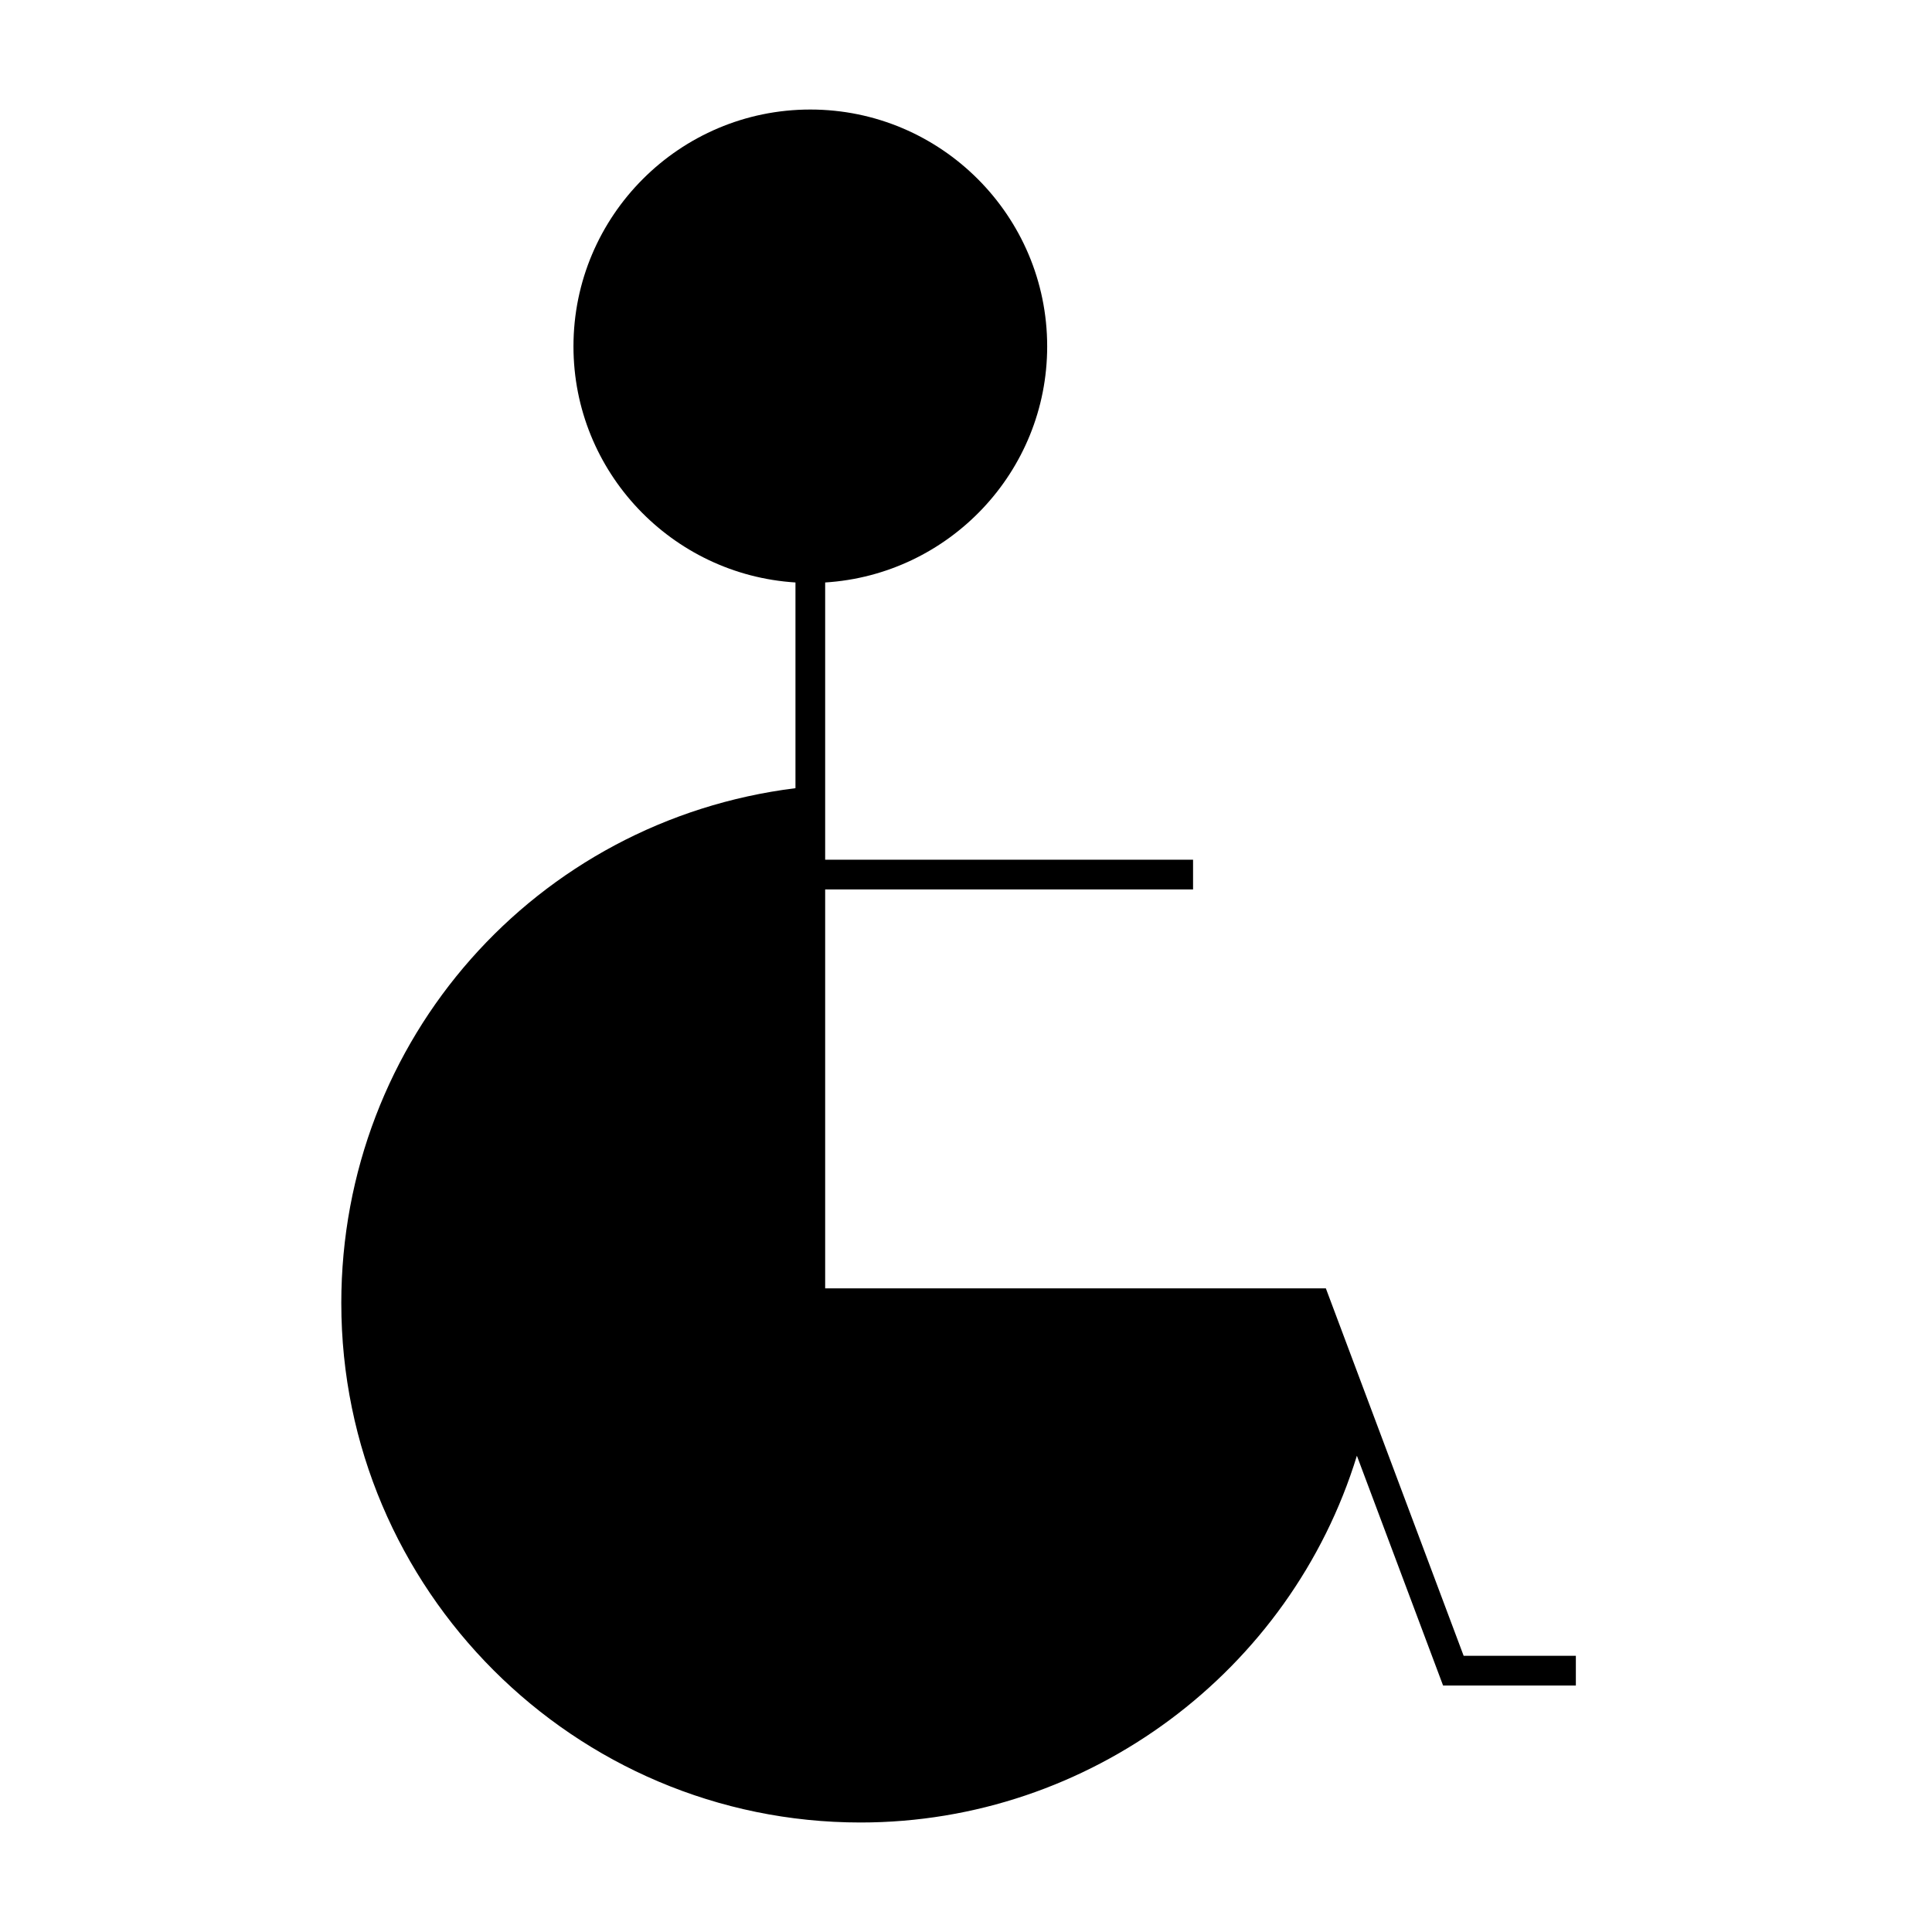
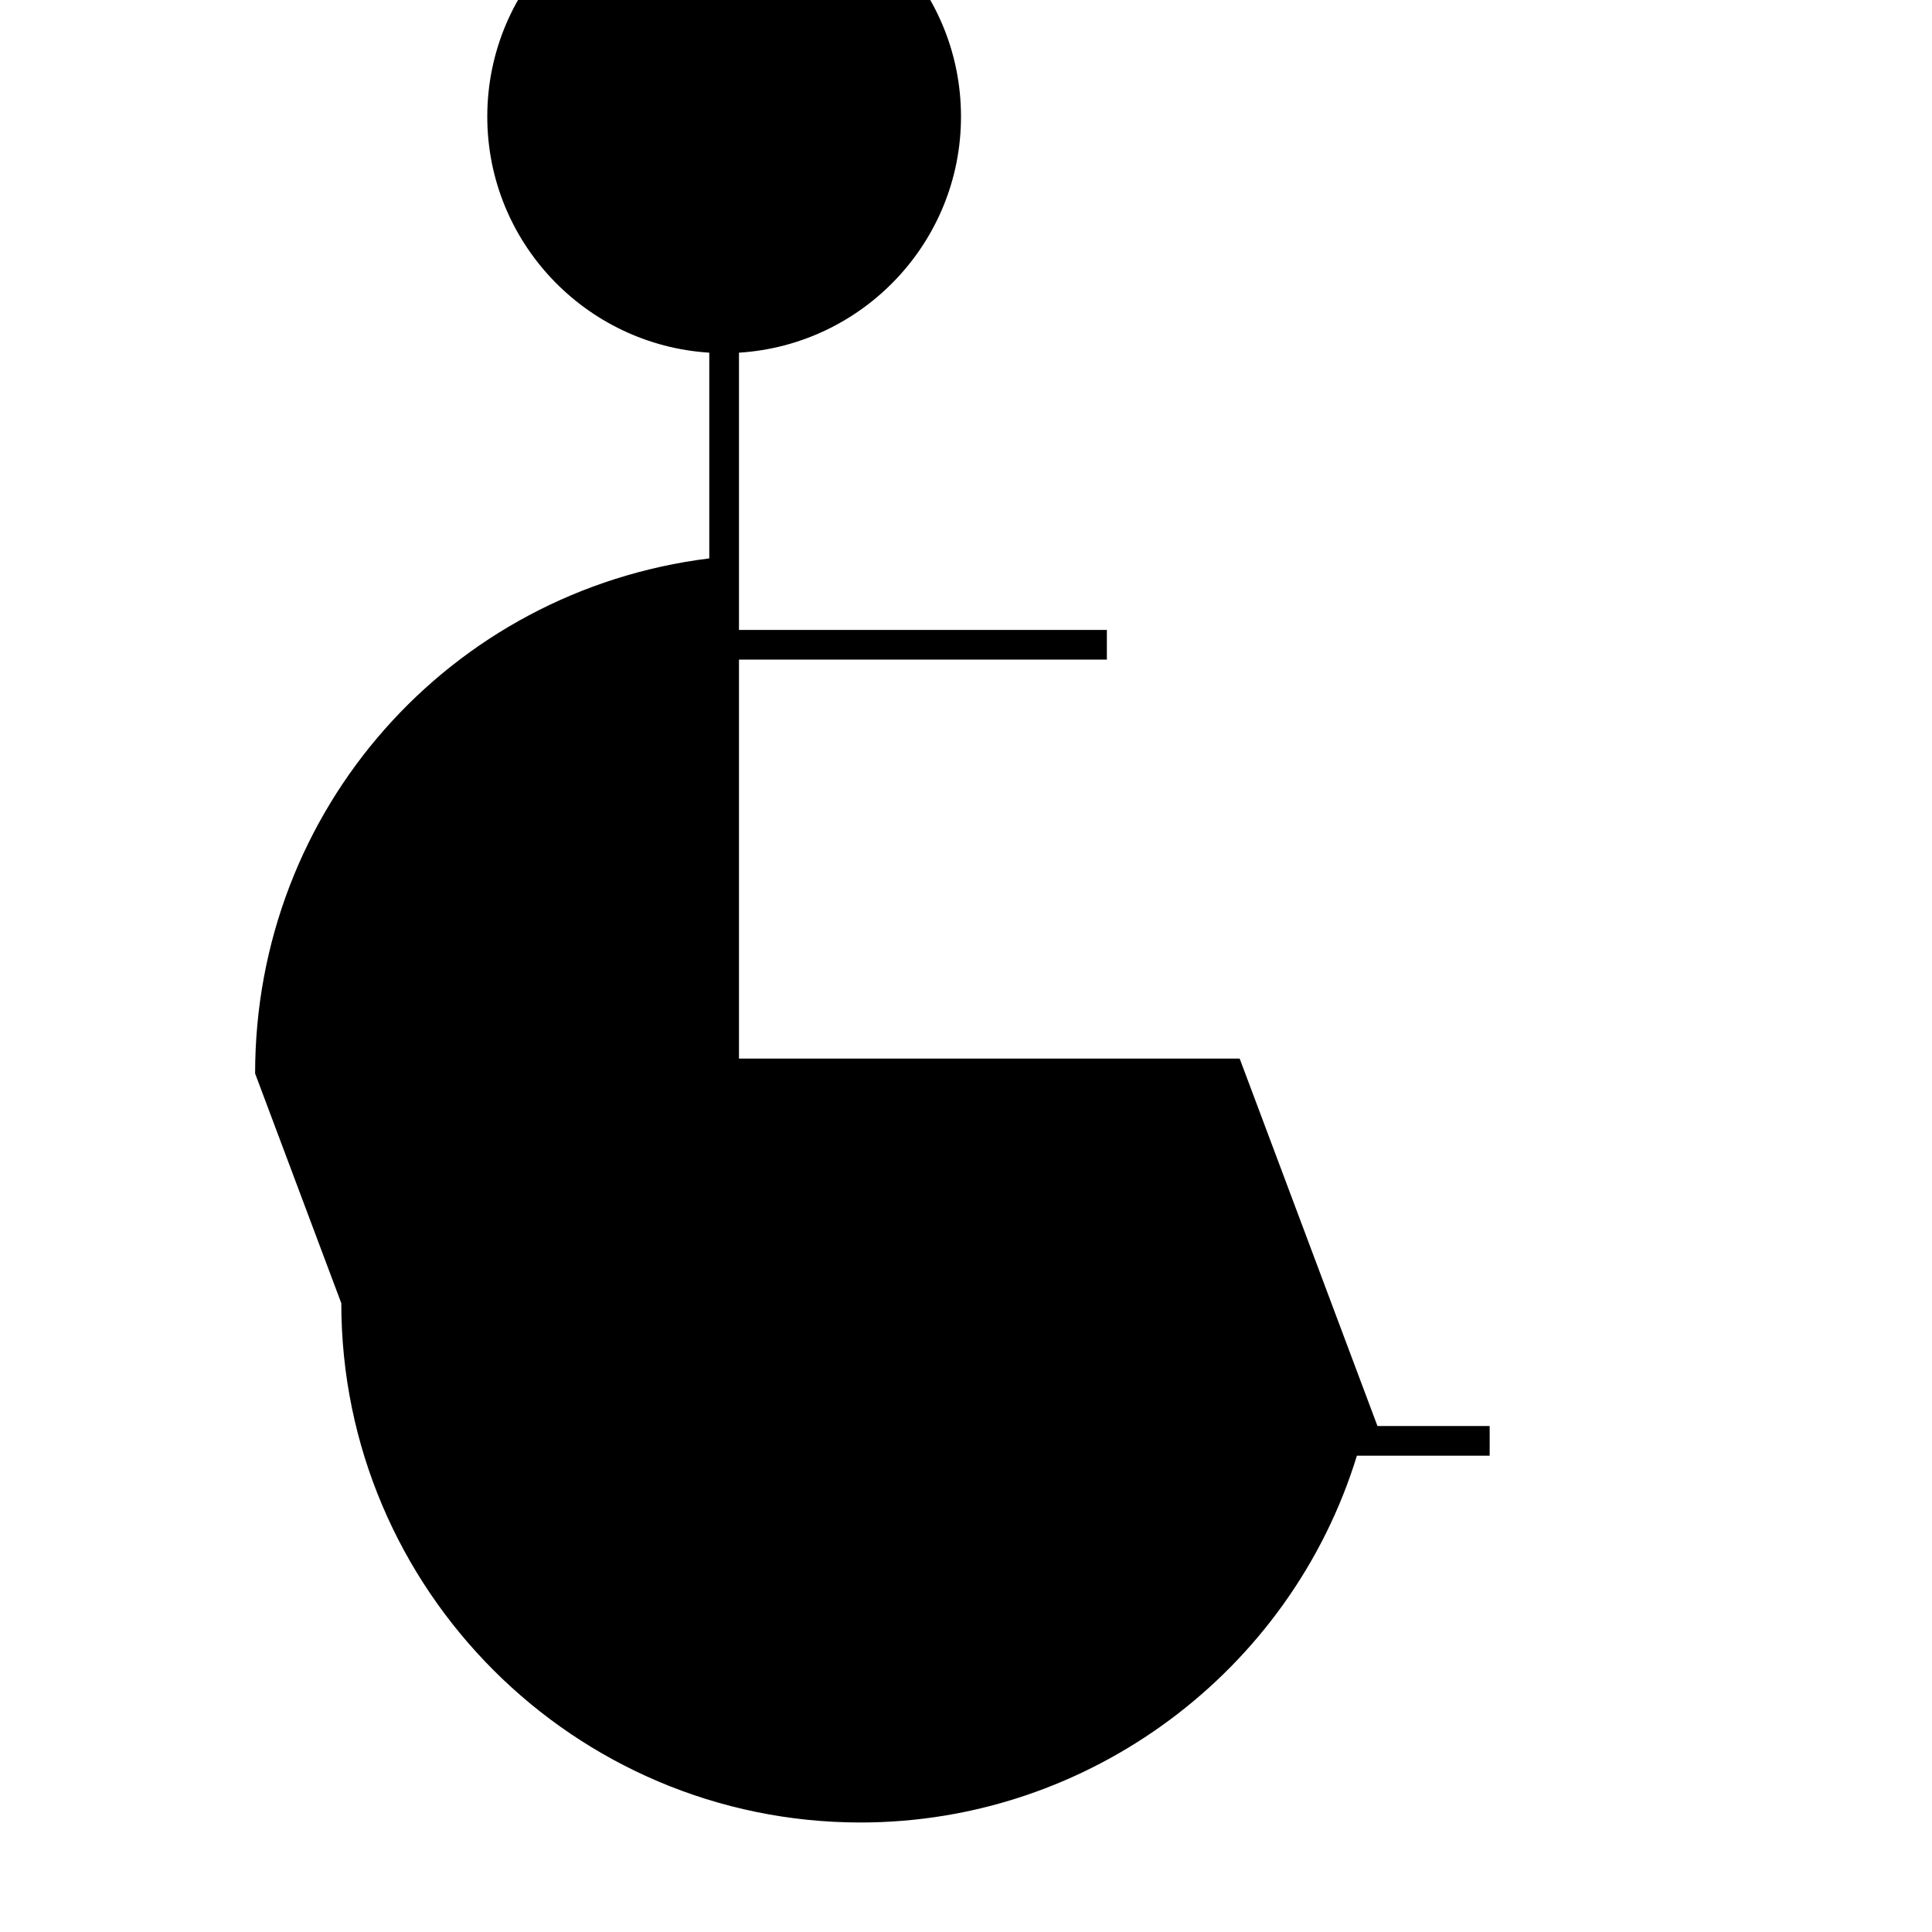
<svg xmlns="http://www.w3.org/2000/svg" fill="#000000" width="800px" height="800px" version="1.1" viewBox="144 144 512 512">
-   <path d="m234.45 489.37c0 75.875 61.73 137.61 137.61 137.61 60.684 0 114.03-40.168 131.53-97.199l22.84 60.898h35.188v-7.871h-29.734l-36.516-97.375-132.69-0.004v-105.72h97.496v-7.871h-97.496v-73.477c32.777-2.047 58.836-29.285 58.836-62.566 0-34.609-28.156-62.766-62.773-62.766-34.609 0-62.766 28.156-62.766 62.766 0 33.281 26.055 60.516 58.832 62.566v54.516c-68.855 8.574-120.36 66.625-120.36 136.5z" />
+   <path d="m234.45 489.37c0 75.875 61.73 137.61 137.61 137.61 60.684 0 114.03-40.168 131.53-97.199h35.188v-7.871h-29.734l-36.516-97.375-132.69-0.004v-105.72h97.496v-7.871h-97.496v-73.477c32.777-2.047 58.836-29.285 58.836-62.566 0-34.609-28.156-62.766-62.773-62.766-34.609 0-62.766 28.156-62.766 62.766 0 33.281 26.055 60.516 58.832 62.566v54.516c-68.855 8.574-120.36 66.625-120.36 136.5z" />
</svg>